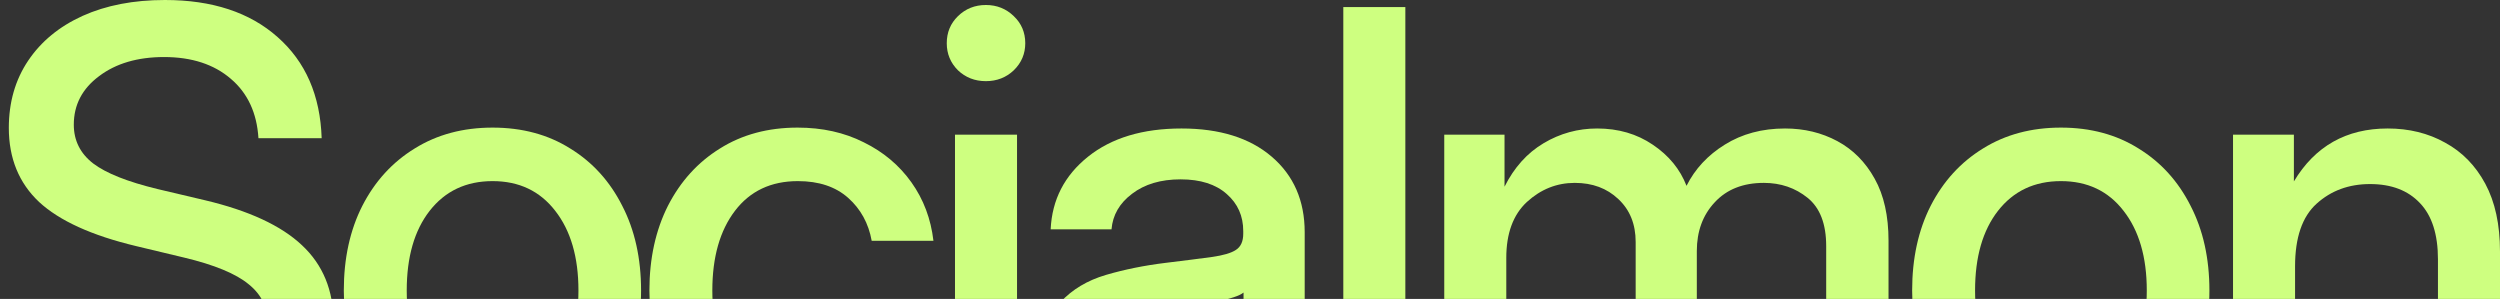
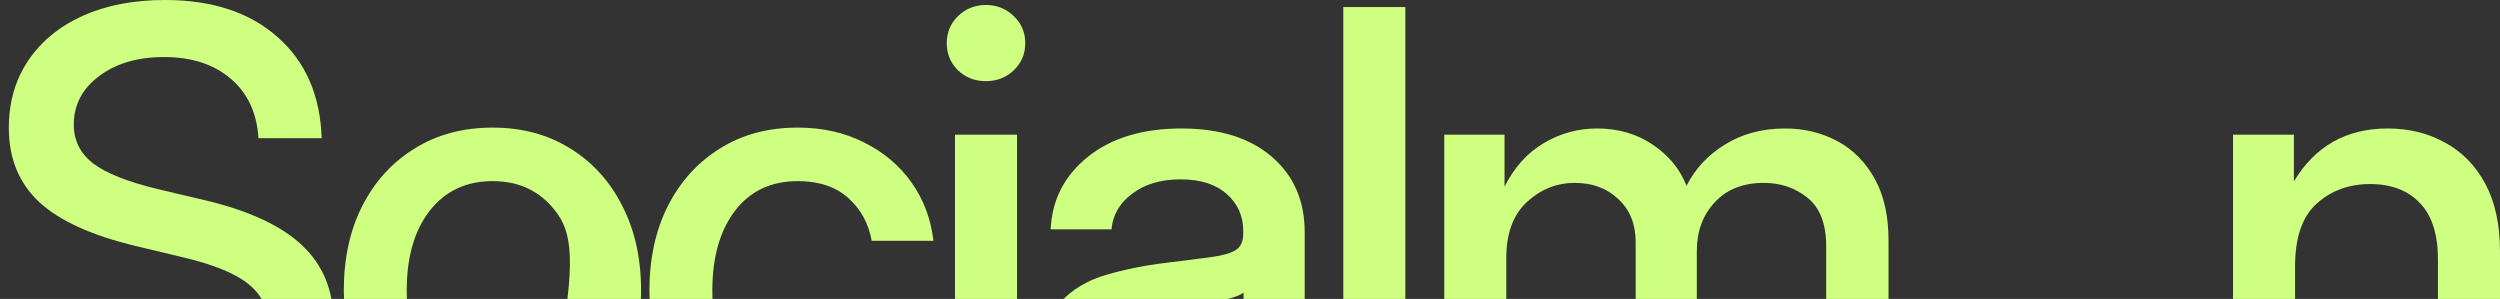
<svg xmlns="http://www.w3.org/2000/svg" width="1104" height="132" viewBox="0 0 1104 132" fill="none">
  <rect x="0" y="0" width="1104" height="132" fill="#333333" stroke="none" />
  <g clip-path="url(#clip0_1432_36)">
    <path d="M72.841 0C93.702 0 110.279 5.453 122.57 16.36C134.949 27.267 141.441 42.155 142.047 61.026H114.131C113.438 49.859 109.37 41.117 101.926 34.798C94.481 28.392 84.657 25.189 72.452 25.189C60.766 25.189 51.201 28.003 43.757 33.629C36.312 39.169 32.59 46.31 32.59 55.053C32.59 62.064 35.447 67.777 41.16 72.192C46.873 76.52 56.351 80.285 69.595 83.488L90.5 88.422C109.889 93.01 124.172 99.632 133.347 108.288C142.609 116.944 147.24 128.197 147.24 142.047C147.24 153.646 144.254 163.774 138.281 172.43C132.309 181.086 123.912 187.794 113.092 192.555C102.272 197.316 89.547 199.696 74.919 199.696C51.72 199.696 33.413 193.854 19.996 182.168C6.665 170.395 0 154.295 0 133.867H28.825C28.911 146.591 32.98 156.546 41.03 163.73C49.167 170.915 60.463 174.507 74.919 174.507C88.076 174.507 98.593 171.737 106.47 166.197C114.434 160.571 118.416 153.04 118.416 143.605C118.416 136.161 115.559 130.145 109.846 125.557C104.22 120.883 94.698 116.944 81.281 113.741L60.117 108.677C40.554 104.003 26.271 97.511 17.269 89.201C8.353 80.805 3.895 69.898 3.895 56.481C3.895 45.142 6.752 35.23 12.465 26.747C18.178 18.264 26.185 11.686 36.486 7.011C46.873 2.337 58.991 0 72.841 0Z" fill="#CEFF80" />
-     <path fill-rule="evenodd" clip-rule="evenodd" d="M217.528 56.351C230.599 56.351 242.025 59.424 251.806 65.57C261.674 71.629 269.335 80.069 274.788 90.889C280.328 101.623 283.098 114.088 283.098 128.284C283.098 142.306 280.328 154.685 274.788 165.418C269.335 176.152 261.674 184.548 251.806 190.607C242.025 196.667 230.599 199.696 217.528 199.696C204.457 199.696 192.988 196.667 183.12 190.607C173.252 184.548 165.548 176.152 160.008 165.418C154.555 154.685 151.828 142.306 151.828 128.284C151.828 114.088 154.555 101.623 160.008 90.889C165.548 80.069 173.252 71.629 183.12 65.57C192.988 59.424 204.457 56.351 217.528 56.351ZM217.528 79.982C205.842 79.982 196.58 84.354 189.742 93.096C182.99 101.753 179.614 113.482 179.614 128.284C179.614 142.912 182.99 154.555 189.742 163.211C196.494 171.78 205.756 176.065 217.528 176.065C229.3 176.065 238.562 171.737 245.314 163.081C252.066 154.425 255.442 142.826 255.442 128.284C255.442 113.568 252.023 101.839 245.184 93.096C238.432 84.354 229.214 79.982 217.528 79.982Z" fill="#CEFF80" />
+     <path fill-rule="evenodd" clip-rule="evenodd" d="M217.528 56.351C230.599 56.351 242.025 59.424 251.806 65.57C261.674 71.629 269.335 80.069 274.788 90.889C280.328 101.623 283.098 114.088 283.098 128.284C283.098 142.306 280.328 154.685 274.788 165.418C269.335 176.152 261.674 184.548 251.806 190.607C242.025 196.667 230.599 199.696 217.528 199.696C204.457 199.696 192.988 196.667 183.12 190.607C173.252 184.548 165.548 176.152 160.008 165.418C154.555 154.685 151.828 142.306 151.828 128.284C151.828 114.088 154.555 101.623 160.008 90.889C165.548 80.069 173.252 71.629 183.12 65.57C192.988 59.424 204.457 56.351 217.528 56.351ZM217.528 79.982C205.842 79.982 196.58 84.354 189.742 93.096C182.99 101.753 179.614 113.482 179.614 128.284C179.614 142.912 182.99 154.555 189.742 163.211C196.494 171.78 205.756 176.065 217.528 176.065C229.3 176.065 238.562 171.737 245.314 163.081C255.442 113.568 252.023 101.839 245.184 93.096C238.432 84.354 229.214 79.982 217.528 79.982Z" fill="#CEFF80" />
    <path d="M352.219 56.351C363.126 56.351 372.864 58.515 381.433 62.843C390.089 67.085 397.101 72.971 402.468 80.502C407.834 88.033 411.08 96.645 412.206 106.34H384.939C383.554 98.636 380.092 92.317 374.552 87.383C369.012 82.449 361.611 79.982 352.349 79.982C340.49 79.982 331.228 84.354 324.563 93.096C317.897 101.839 314.565 113.568 314.565 128.284C314.565 142.826 317.897 154.425 324.563 163.081C331.228 171.737 340.49 176.065 352.349 176.065C361.784 176.065 369.055 173.685 374.162 168.924C379.269 164.077 382.732 157.628 384.549 149.578H412.206C411.167 159.099 407.964 167.669 402.598 175.286C397.231 182.817 390.219 188.79 381.563 193.204C372.907 197.532 363.126 199.696 352.219 199.696C339.148 199.696 327.679 196.667 317.811 190.607C308.03 184.548 300.412 176.152 294.959 165.418C289.505 154.598 286.779 142.22 286.779 128.284C286.779 114.174 289.505 101.709 294.959 90.889C300.499 80.069 308.159 71.629 317.941 65.57C327.722 59.424 339.148 56.351 352.219 56.351Z" fill="#CEFF80" />
-     <path fill-rule="evenodd" clip-rule="evenodd" d="M910.105 56.351C923.176 56.351 934.602 59.424 944.383 65.57C954.251 71.629 961.912 80.069 967.365 90.889C972.905 101.623 975.675 114.088 975.675 128.284C975.675 142.306 972.905 154.685 967.365 165.418C961.912 176.152 954.251 184.548 944.383 190.607C934.602 196.667 923.176 199.696 910.105 199.696C897.034 199.696 885.565 196.667 875.697 190.607C865.829 184.548 858.125 176.152 852.585 165.418C847.132 154.685 844.405 142.306 844.405 128.284C844.405 114.088 847.132 101.623 852.585 90.889C858.125 80.069 865.829 71.629 875.697 65.57C885.565 59.424 897.034 56.351 910.105 56.351ZM910.105 79.982C898.419 79.982 889.157 84.354 882.319 93.096C875.567 101.753 872.191 113.482 872.191 128.284C872.191 142.912 875.567 154.555 882.319 163.211C889.071 171.78 898.333 176.065 910.105 176.065C921.877 176.065 931.139 171.737 937.891 163.081C944.643 154.425 948.019 142.826 948.019 128.284C948.019 113.568 944.6 101.839 937.761 93.096C931.01 84.354 921.791 79.982 910.105 79.982Z" fill="#CEFF80" />
    <path fill-rule="evenodd" clip-rule="evenodd" d="M521.749 56.741C538.628 56.741 551.915 60.896 561.61 69.206C571.305 77.515 576.152 88.638 576.152 102.575V196.58H549.145V177.104H548.626C545.77 182.644 541.225 187.664 534.993 192.166C528.847 196.58 519.888 198.788 508.115 198.788C494.439 198.788 483.099 195.325 474.097 188.4C465.095 181.389 460.593 171.045 460.593 157.368C460.593 146.981 463.147 139.017 468.254 133.477C473.448 127.851 480.156 123.826 488.38 121.402C496.689 118.978 505.475 117.204 514.737 116.078C523.307 115.04 530.102 114.174 535.122 113.482C540.143 112.789 543.692 111.75 545.77 110.365C547.934 108.98 549.016 106.6 549.016 103.224V102.056C549.016 95.39 546.592 89.937 541.744 85.695C536.897 81.367 530.102 79.203 521.359 79.203C512.617 79.203 505.475 81.324 499.935 85.566C494.396 89.721 491.366 94.957 490.846 101.276H463.969C464.575 88.206 470.072 77.515 480.459 69.206C490.846 60.896 504.61 56.741 521.749 56.741ZM549.145 129.192C547.328 130.664 543.216 132.006 536.81 133.217C530.405 134.343 523.567 135.425 516.295 136.464C508.765 137.589 502.143 139.71 496.43 142.826C490.717 145.942 487.86 150.963 487.86 157.887C487.86 163.774 490.154 168.405 494.742 171.78C499.416 175.07 505.735 176.714 513.699 176.714C525.817 176.714 534.733 173.598 540.446 167.366C546.246 161.047 549.145 153.689 549.145 145.293V129.192Z" fill="#CEFF80" />
    <path d="M449.122 196.58H421.726V59.468H449.122V196.58Z" fill="#CEFF80" />
    <path d="M620.602 196.58H593.205V3.116H620.602V196.58Z" fill="#CEFF80" />
    <path d="M788.268 56.741C796.751 56.741 804.455 58.602 811.38 62.324C818.305 66.046 823.802 71.586 827.87 78.944C831.939 86.215 833.973 95.347 833.973 106.34V196.58H806.446V108.677C806.446 98.896 803.72 91.798 798.266 87.383C792.813 82.969 786.364 80.761 778.92 80.761C769.744 80.761 762.517 83.618 757.236 89.331C751.956 94.957 749.316 102.142 749.316 110.885V196.58H722.309V106.86C722.309 98.983 719.755 92.664 714.648 87.903C709.628 83.142 703.222 80.761 695.432 80.761C687.468 80.761 680.413 83.575 674.268 89.201C668.208 94.828 665.179 103.051 665.179 113.871V196.58H637.782V59.468H664.4V82.449C668.641 73.966 674.397 67.561 681.668 63.233C688.94 58.905 696.817 56.741 705.3 56.741C714.648 56.741 722.828 59.121 729.84 63.882C736.938 68.643 741.915 74.702 744.771 82.06C748.494 74.616 754.12 68.556 761.651 63.882C769.268 59.121 778.141 56.741 788.268 56.741Z" fill="#CEFF80" />
    <path d="M1054.4 56.741C1063.84 56.741 1072.28 58.818 1079.72 62.973C1087.25 67.042 1093.18 73.101 1097.51 81.151C1101.84 89.201 1104 99.199 1104 111.144V196.58H1076.6V114.52C1076.6 103.527 1073.96 95.26 1068.68 89.721C1063.4 84.094 1056.05 81.281 1046.61 81.281C1037.26 81.281 1029.38 84.181 1022.98 89.98C1016.66 95.693 1013.5 104.912 1013.5 117.637V196.58H986.104V59.468H1012.98V80.112C1022.33 64.531 1036.14 56.741 1054.4 56.741Z" fill="#CEFF80" />
    <path d="M435.359 2.207C440.206 2.207 444.318 3.852 447.694 7.141C451.07 10.344 452.758 14.326 452.758 19.087C452.758 23.761 451.07 27.743 447.694 31.032C444.318 34.235 440.206 35.836 435.359 35.836C430.512 35.836 426.4 34.235 423.024 31.032C419.735 27.743 418.09 23.761 418.09 19.087C418.09 14.326 419.735 10.344 423.024 7.141C426.4 3.852 430.512 2.207 435.359 2.207Z" fill="#CEFF80" />
  </g>
  <defs>
    <clipPath id="clip0_1432_36">
      <rect width="1104" height="132" fill="white" />
    </clipPath>
  </defs>
</svg>